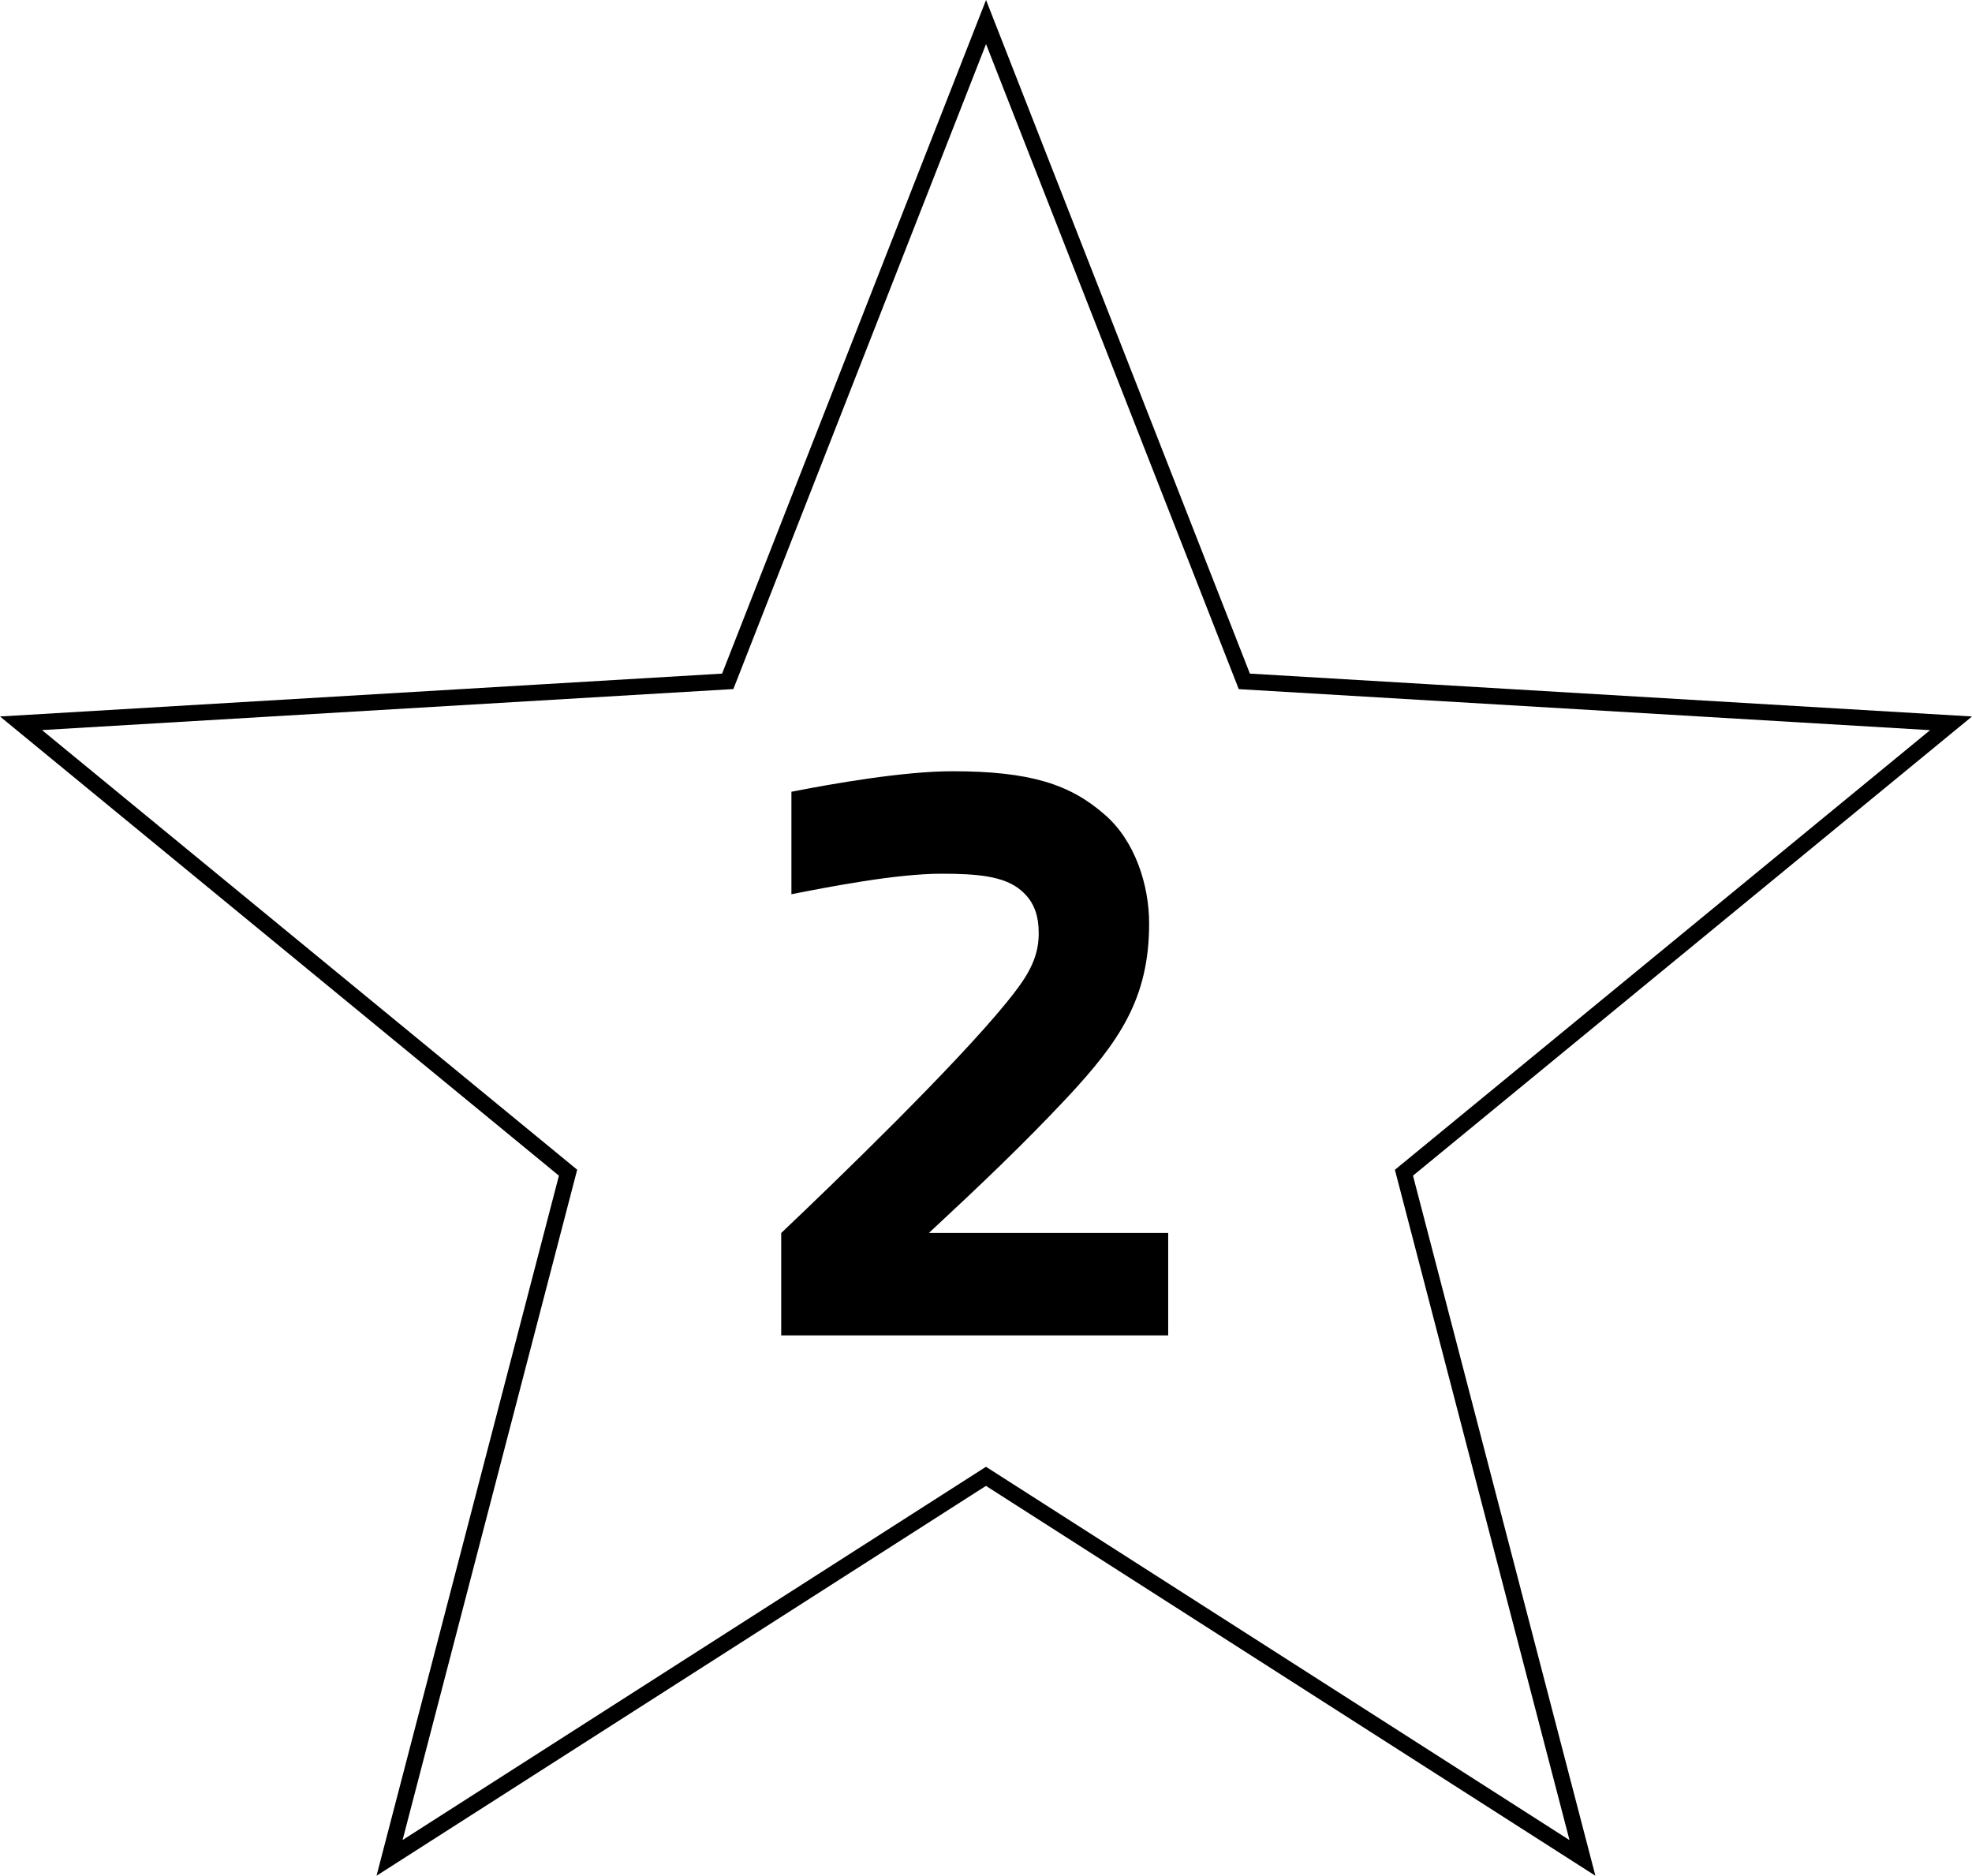
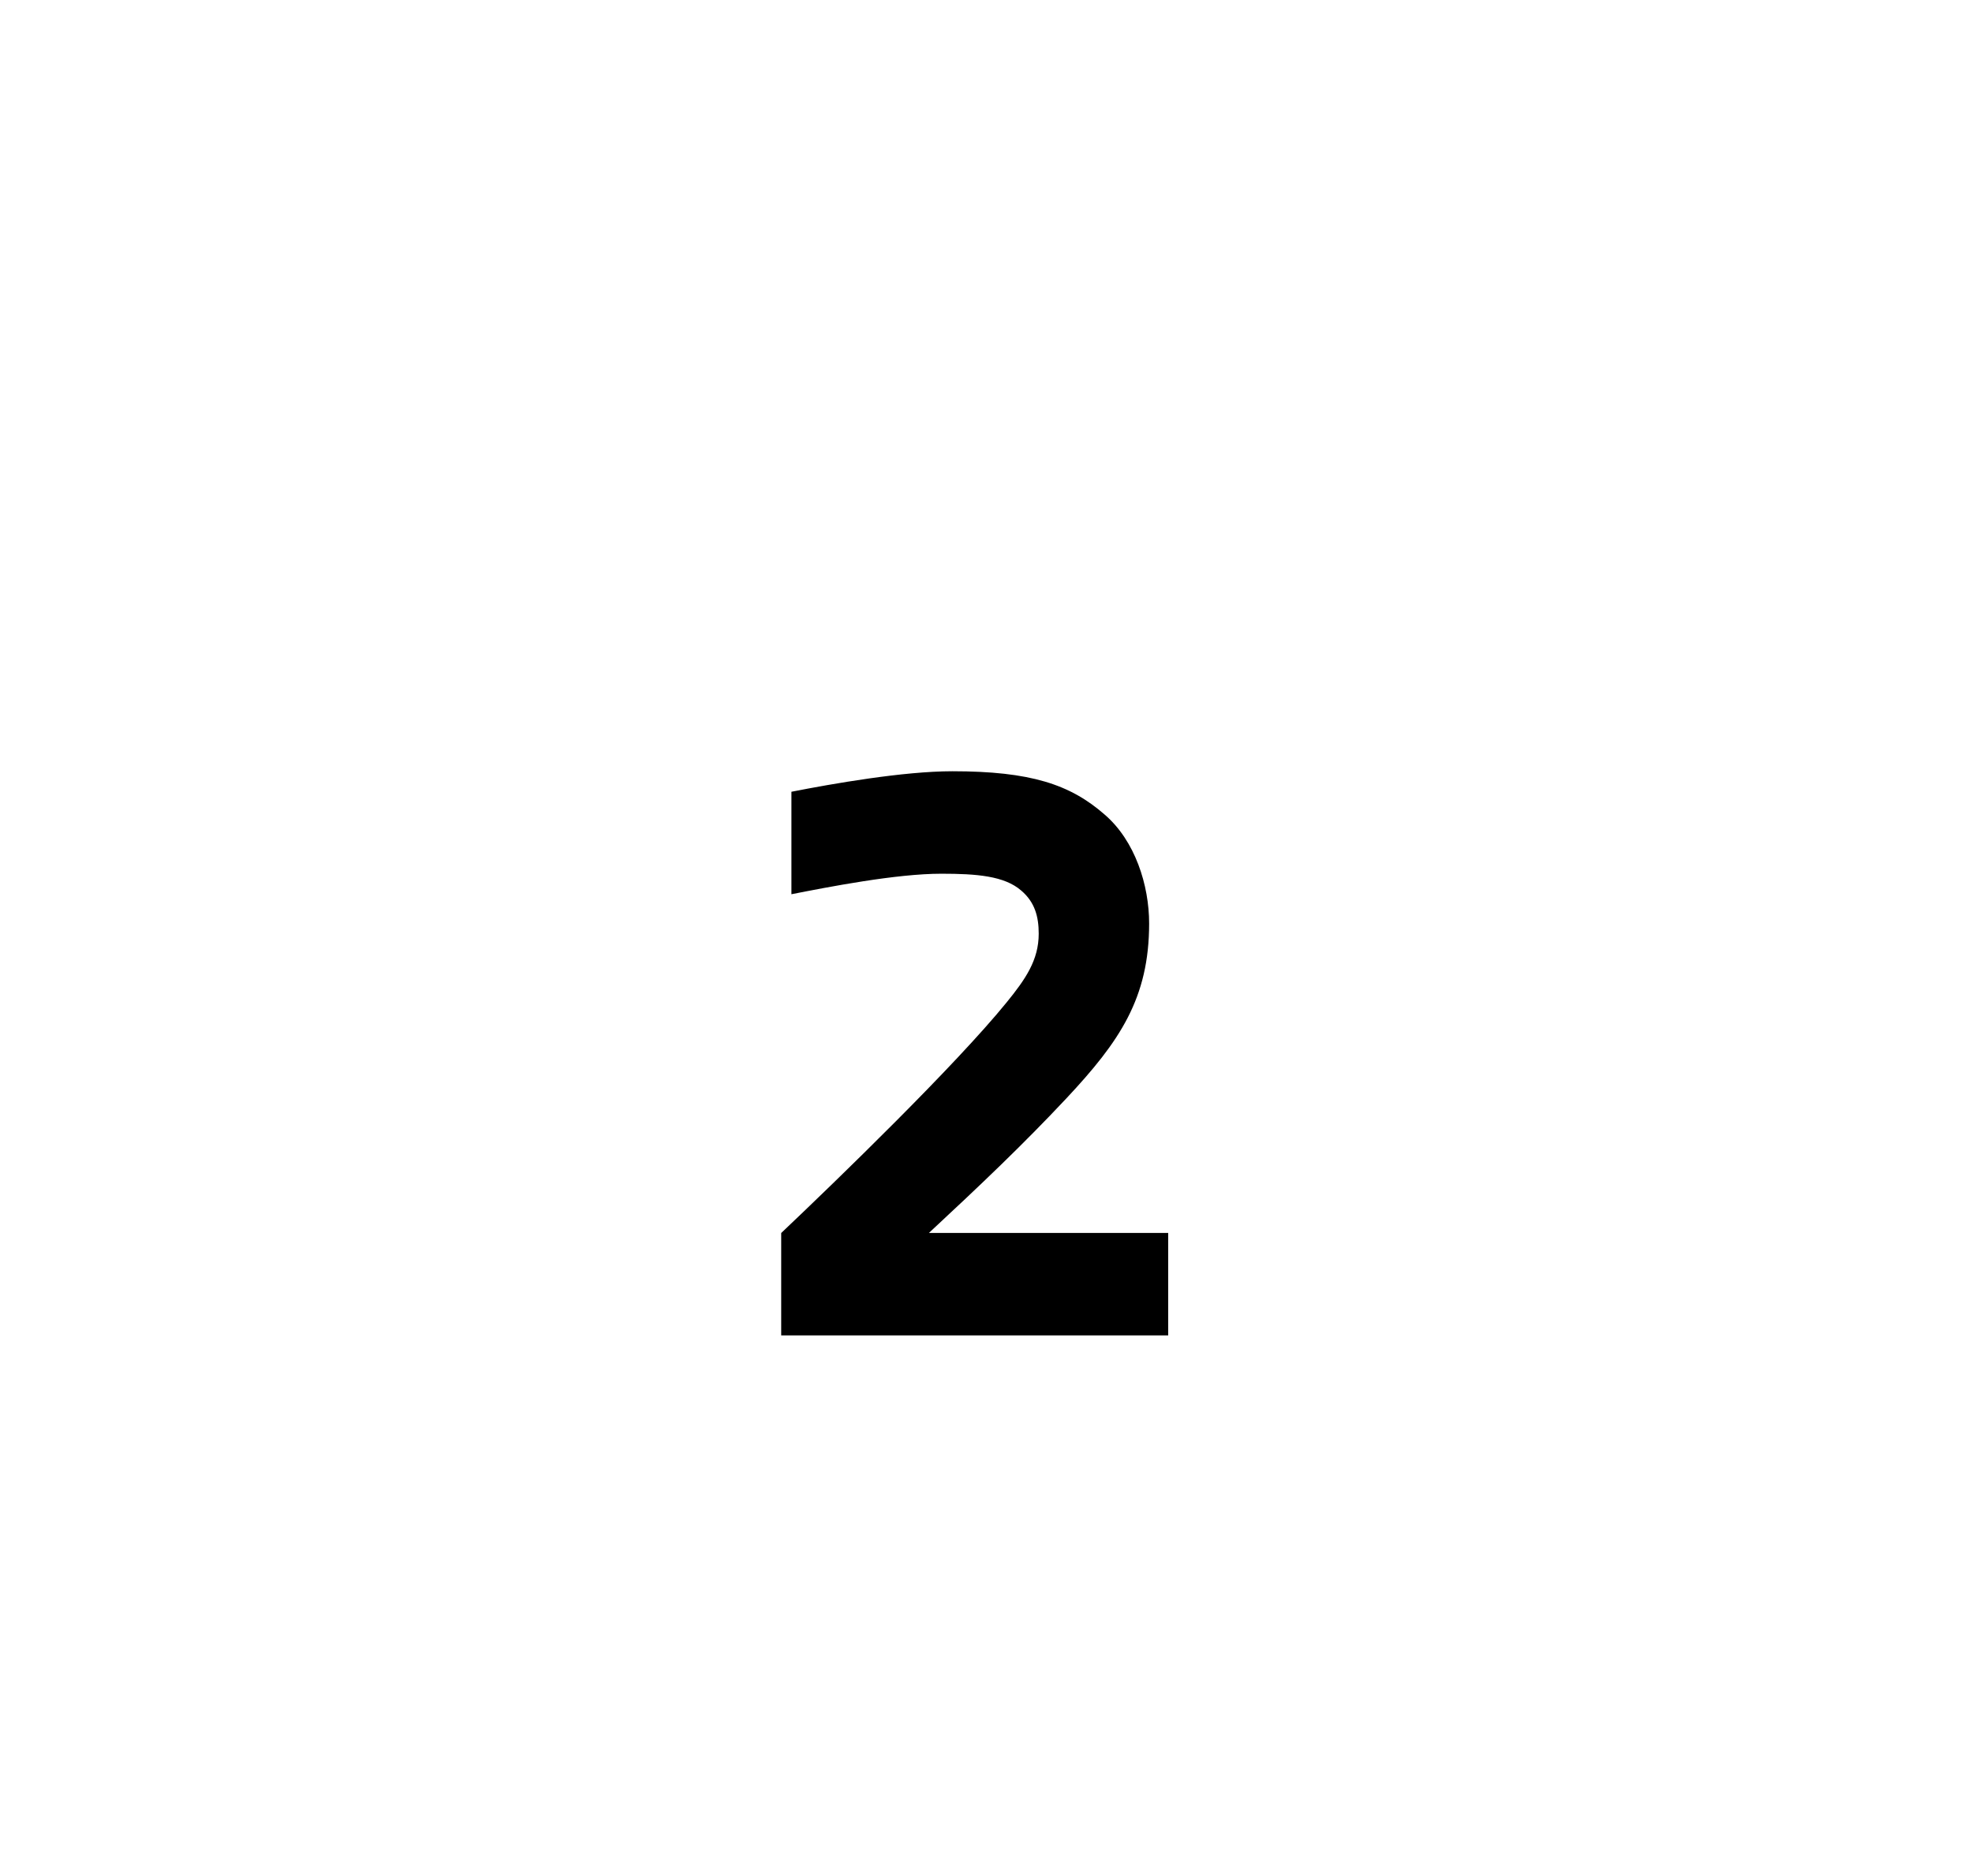
<svg xmlns="http://www.w3.org/2000/svg" id="Content" viewBox="0 0 245.21 233.21">
-   <path d="M198.38,233.21l-75.78-48.47-75.78,48.47,22.68-87.04L0,89.08l89.79-5.33L122.61,0l32.81,83.75,89.79,5.33-69.51,57.09,22.68,87.04ZM122.61,182.37l72.55,46.41-21.71-83.34,66.55-54.66-85.97-5.1-.23-.6L122.61,5.48l-31.42,80.19-85.97,5.1,66.55,54.66-21.71,83.34,72.55-46.41Z" />
  <path d="M97.14,153.3c7.1-6.73,21.65-20.83,28.02-28.66,2.37-2.91,4-5.28,4-8.55,0-2.09-.46-3.91-2.18-5.37-2.09-1.82-5.55-2.09-9.92-2.09-5.64,0-14.01,1.64-18.65,2.55v-12.74c5.09-1,13.92-2.55,20.01-2.55,9.73,0,14.65,1.64,18.92,5.37,3.82,3.27,5.55,8.82,5.55,13.55,0,9.28-3.64,14.65-10.28,21.74-5.46,5.82-10.64,10.73-17.1,16.74h29.75v12.74h-48.12v-12.74Z" />
</svg>